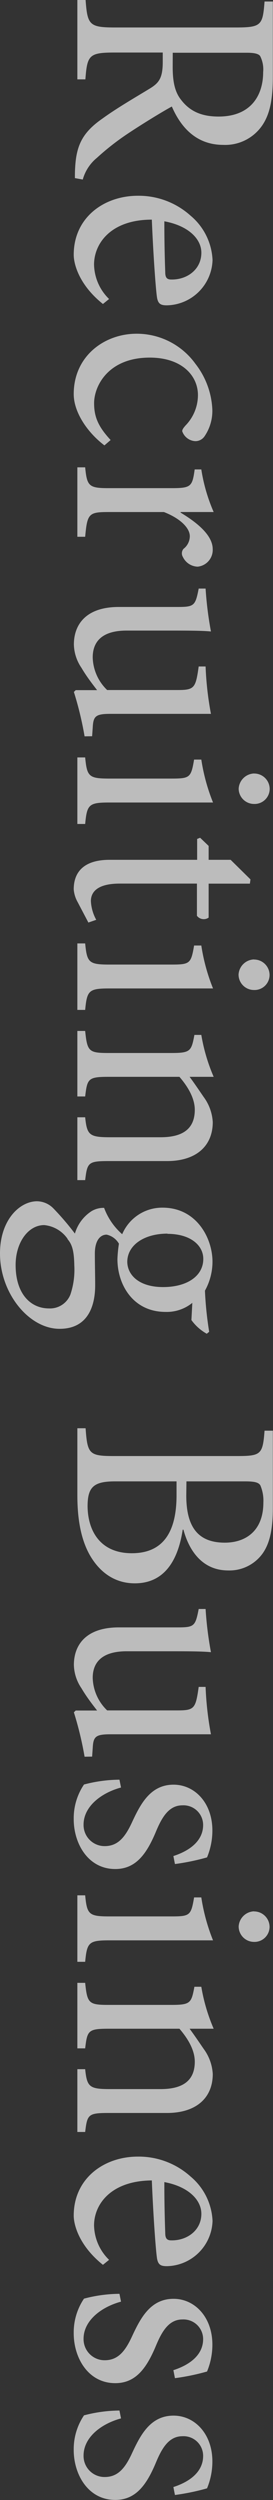
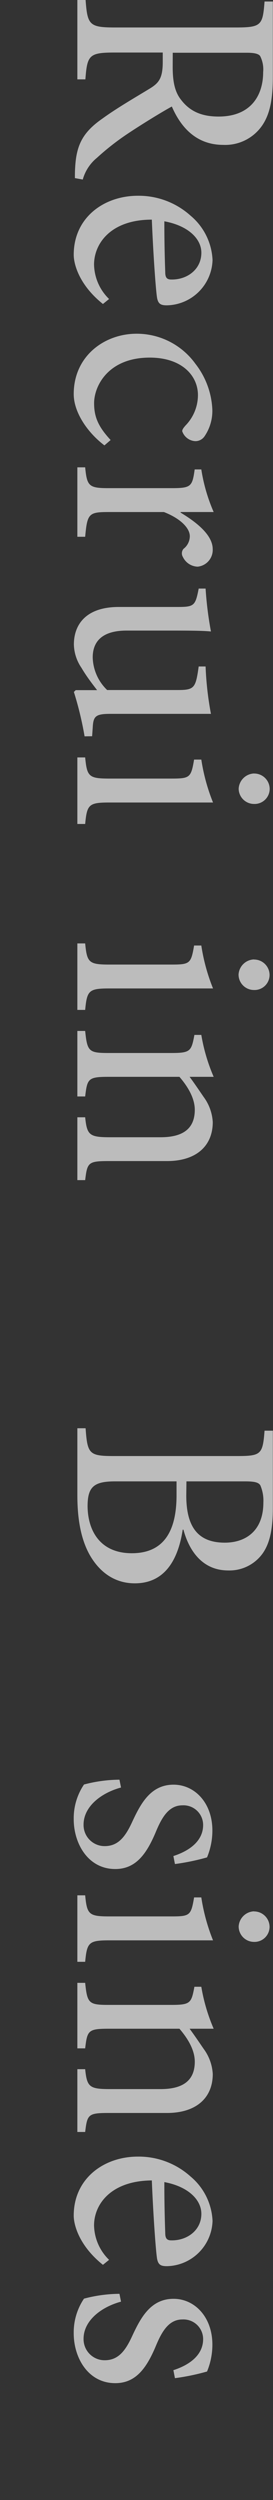
<svg xmlns="http://www.w3.org/2000/svg" width="51.03" height="465.89" viewBox="0 0 51.03 465.89">
  <rect x="0" y="0" width="51.03" height="465.89" fill="#333333" stroke="none" />
  <defs>
    <style>.cls-1{opacity:0.67;}.cls-2{fill:#fff;}</style>
  </defs>
  <g id="レイヤー_2" data-name="レイヤー 2">
    <g id="レイヤー_1-2" data-name="レイヤー 1">
      <g class="cls-1">
        <path class="cls-2" d="M14,33.19c0-.67,0-1.29.05-2,.23-4.22,1.47-6.58,5.12-9.11,2.76-2,6.25-4,9-5.68,1.57-1,2.25-1.92,2.25-4.84V9.79h-9c-4.78,0-5.12.5-5.46,5H14.46V0H16c.34,4.61.68,5.12,5.46,5.12H44.11c4.78,0,5-.45,5.34-4.84H51v14c0,4.11-.51,6.87-1.92,9A8.39,8.39,0,0,1,41.74,27c-4.83,0-7.82-3-9.62-7.15-1.85,1-5.62,3.32-8.15,5a47.7,47.7,0,0,0-5.85,4.56,8,8,0,0,0-2.65,4.05Zm18.28-20.7c0,2.87.45,4.72,1.58,6.13,1.69,2.2,3.94,3.1,7,3.1,6.08,0,8.33-4,8.33-8.27a5.49,5.49,0,0,0-.56-3c-.28-.4-1-.62-2.48-.62H32.29Z" />
        <path class="cls-2" d="M19.24,56.65c-4.44-3.54-5.46-7.42-5.46-9.17,0-6.92,5.63-11,12-11a14.5,14.5,0,0,1,9.84,3.71,11.43,11.43,0,0,1,4.11,8.27,8.71,8.71,0,0,1-8.55,8.44c-1.13,0-1.58-.28-1.8-1.29s-.73-8-1-14.68c-7.65,0-10.8,4.44-10.8,8.38a9.18,9.18,0,0,0,2.81,6.41ZM30.72,41.24c0,3.15.05,6.24.17,9.51,0,1,.33,1.34,1.12,1.34,2.93.06,5.63-1.85,5.63-5C37.64,44.56,35.27,42.08,30.72,41.24Z" />
        <path class="cls-2" d="M19.52,83c-3.26-2.47-5.74-6.24-5.74-9.56,0-7.09,5.74-11.25,11.76-11.25a13.53,13.53,0,0,1,11,5.62,14.9,14.9,0,0,1,3.15,8.5,8.39,8.39,0,0,1-1.46,5,2.06,2.06,0,0,1-1.75.9,2.74,2.74,0,0,1-2.42-1.85c0-.28.17-.56.62-1.07A8.15,8.15,0,0,0,37,73.64c0-3.71-3.1-7-9-7-7.82,0-10.41,5.34-10.41,8.49,0,2.42.67,4.28,3.09,6.87Z" />
        <path class="cls-2" d="M33.76,95.53c2.81,1.69,6,4.1,6,6.8a3.13,3.13,0,0,1-2.81,3.27,3.16,3.16,0,0,1-2.76-1.8,1.3,1.3,0,0,1,.11-1.52,3,3,0,0,0,1.18-2.36c0-1.47-1.68-3.27-4.84-4.5H20.31c-3.71,0-4,.28-4.39,4.61H14.46V87.09h1.46c.34,3.49.68,3.88,4.39,3.88H32c3.72,0,3.94-.28,4.39-3.49h1.24a32,32,0,0,0,2.31,7.94H33.76Z" />
        <path class="cls-2" d="M15.81,137.22a62.87,62.87,0,0,0-2-8.27l.34-.34h4c-1-1.3-2-2.59-2.93-4.17a8,8,0,0,1-1.41-4.33c0-3.77,2.31-7,8.39-7h11c3.1,0,3.32-.23,3.94-3.43h1.29a66.45,66.45,0,0,0,1,8c-1.75-.17-4.39-.17-8.22-.17H23.68c-5,0-6.35,2.42-6.35,5a8.72,8.72,0,0,0,2.7,6.08H33.14c3.2,0,3.43-.34,4-4.39h1.29a59.76,59.76,0,0,0,1,8.83H20.65c-2.82,0-3.21.45-3.32,2.59l-.11,1.58Z" />
        <path class="cls-2" d="M14.46,141.15h1.46c.34,3.55.68,3.94,4.5,3.94H32c3.49,0,3.71-.17,4.28-3.54h1.35a35.68,35.68,0,0,0,2.19,8H20.42c-3.82,0-4.16.39-4.5,4H14.46Zm33,3A2.89,2.89,0,0,1,50.41,147a2.82,2.82,0,0,1-2.93,2.82A2.88,2.88,0,0,1,44.61,147,3,3,0,0,1,47.48,144.14Z" />
-         <path class="cls-2" d="M14.51,168.1a5.75,5.75,0,0,1-.73-2.36c0-3.54,2.25-5.51,6.7-5.51H36.85v-3.89l.56-.22L39,157.64v2.59h4.11l3.71,3.65-.11.79H39V171a1.6,1.6,0,0,1-2.19-.34v-6H22.39c-4.56,0-5.4,1.86-5.4,3.26a8,8,0,0,0,1,3.49l-1.47.51Z" />
        <path class="cls-2" d="M14.46,175.81h1.46c.34,3.54.68,3.94,4.5,3.94H32c3.49,0,3.71-.17,4.28-3.55h1.35a35.53,35.53,0,0,0,2.19,8H20.42c-3.82,0-4.16.4-4.5,4H14.46Zm33,3a2.9,2.9,0,0,1,2.93,2.87,2.81,2.81,0,0,1-2.93,2.81,2.88,2.88,0,0,1-2.87-2.87A3,3,0,0,1,47.48,178.79Z" />
        <path class="cls-2" d="M14.46,208.21h1.46c.34,3.32.79,3.72,4.67,3.72H30c3.88,0,6.41-1.35,6.41-5.12,0-2.25-1.41-4.45-2.87-6.14H20.31c-3.83,0-4,.34-4.39,3.66H14.46V192.12h1.46c.39,3.83.68,4.11,4.39,4.11H32c3.61,0,3.77-.34,4.34-3.37h1.29a33.64,33.64,0,0,0,2.31,7.81h-4.5c.84,1.13,1.68,2.37,2.64,3.77a8.67,8.67,0,0,1,1.69,4.67c0,4.45-3.1,7.26-8.55,7.26H20.31c-3.83,0-4,.28-4.39,3.55H14.46Z" />
-         <path class="cls-2" d="M38.65,248.55A8.85,8.85,0,0,1,35.78,246l.17-3.21a7.57,7.57,0,0,1-5,1.69c-6.07,0-9-5.06-9-9.84a24.06,24.06,0,0,1,.28-2.87,3.52,3.52,0,0,0-2.3-1.69c-1.13,0-2.2,1-2.2,3.54,0,2,.06,4.06.06,5.91,0,3.49-1.13,8.1-6.64,8.1C5.46,247.65,0,241.07,0,233.59c0-6.25,3.66-9.68,6.86-9.73A4.35,4.35,0,0,1,10,225.21,50.53,50.53,0,0,1,14,229.88a7.46,7.46,0,0,1,3.1-4.17,4.33,4.33,0,0,1,2.36-.62A12.12,12.12,0,0,0,22.84,230a8.12,8.12,0,0,1,7.54-4.95c6.41,0,9.34,5.74,9.34,10.07a11.17,11.17,0,0,1-1.41,5.4,64.84,64.84,0,0,0,.79,7.66Zm-26-17.66a6,6,0,0,0-4.39-2.59c-3,0-5.34,3.26-5.34,7.43,0,5.34,2.76,8.1,6.24,8.1a4.09,4.09,0,0,0,4-2.59,14.43,14.43,0,0,0,.73-5.4C13.84,233.14,13.5,231.9,12.6,230.89Zm18.68-1c-4.39,0-7.54,2.14-7.54,5.29.06,2.48,2.25,4.67,6.7,4.67S38,237.81,38,234.6C38,232.12,35.67,229.93,31.28,229.93Z" />
        <path class="cls-2" d="M34.15,285.06c-.84,5.57-3.32,10-8.95,10-3.77,0-6.63-2.08-8.49-5.4-1.58-2.87-2.25-6.58-2.25-11V266.16H16c.34,4.84.68,5.18,5.4,5.18H44.11c4.67,0,5-.23,5.34-4.73H51v14.46c0,4.22-.68,6.69-1.92,8.44a7.64,7.64,0,0,1-6.41,3.15c-5.34,0-7.54-4.45-8.38-7.6Zm-12.66-9c-4,0-5.12,1.07-5.12,4.67.06,4.62,2.42,8.72,8.27,8.72S33,285.51,33,278.65v-2.59Zm13.33,2.65c0,6.19,2.48,8.77,7.21,8.77,3.82,0,7.2-2.13,7.2-7.48a7.22,7.22,0,0,0-.57-3.21c-.33-.5-.95-.73-2.81-.73h-11Z" />
-         <path class="cls-2" d="M15.81,327.37a63.65,63.65,0,0,0-2-8.27l.34-.34h4c-1-1.29-2-2.58-2.93-4.16a8,8,0,0,1-1.41-4.33c0-3.77,2.31-7,8.39-7h11c3.1,0,3.32-.22,3.94-3.43h1.29a66.36,66.36,0,0,0,1,8.05c-1.75-.17-4.39-.17-8.22-.17H23.68c-5,0-6.35,2.42-6.35,4.95a8.72,8.72,0,0,0,2.7,6.07H33.14c3.2,0,3.43-.33,4-4.38h1.29a59.91,59.91,0,0,0,1,8.83H20.65c-2.82,0-3.21.45-3.32,2.59l-.11,1.57Z" />
        <path class="cls-2" d="M32.41,345.88c3.31-1.07,5.56-3,5.56-5.79a3.67,3.67,0,0,0-3.88-3.66c-2.53,0-3.82,2.25-4.89,4.78-1.75,4.22-3.77,7.09-7.65,7.09-5.12,0-7.77-4.78-7.77-9.28a11.23,11.23,0,0,1,1.92-6.47,26.61,26.61,0,0,1,6.63-.9l.29,1.46c-3.72,1-7,3.55-7,6.92a3.93,3.93,0,0,0,3.94,4c2.47,0,3.82-1.64,5.12-4.45,1.57-3.37,3.43-7,7.76-7,3.94,0,7.26,3.37,7.26,8.55a13.08,13.08,0,0,1-1,5,42.25,42.25,0,0,1-6,1.24Z" />
        <path class="cls-2" d="M14.46,353.2h1.46c.34,3.54.68,3.93,4.5,3.93H32c3.49,0,3.71-.16,4.28-3.54h1.35a35.68,35.68,0,0,0,2.19,8H20.42c-3.82,0-4.16.39-4.5,4H14.46Zm33,3a2.9,2.9,0,0,1,2.93,2.87,2.82,2.82,0,0,1-2.93,2.81A2.88,2.88,0,0,1,44.61,359,3,3,0,0,1,47.48,356.18Z" />
        <path class="cls-2" d="M14.46,385.6h1.46c.34,3.32.79,3.71,4.67,3.71H30c3.88,0,6.41-1.35,6.41-5.11,0-2.26-1.41-4.45-2.87-6.14H20.31c-3.83,0-4,.34-4.39,3.66H14.46V369.51h1.46c.39,3.83.68,4.11,4.39,4.11H32c3.61,0,3.77-.34,4.34-3.38h1.29a33.72,33.72,0,0,0,2.31,7.82h-4.5c.84,1.13,1.68,2.37,2.64,3.77a8.67,8.67,0,0,1,1.69,4.67c0,4.45-3.1,7.26-8.55,7.26H20.31c-3.83,0-4,.28-4.39,3.54H14.46Z" />
        <path class="cls-2" d="M19.24,422.06c-4.44-3.55-5.46-7.43-5.46-9.17,0-6.92,5.63-11,12-11a14.5,14.5,0,0,1,9.84,3.71,11.43,11.43,0,0,1,4.11,8.27,8.71,8.71,0,0,1-8.55,8.44c-1.13,0-1.58-.28-1.8-1.29s-.73-8-1-14.69c-7.65.06-10.8,4.45-10.8,8.39a9.2,9.2,0,0,0,2.81,6.41Zm11.48-15.42c0,3.15.05,6.25.17,9.51,0,1,.33,1.35,1.12,1.35,2.93.06,5.63-1.85,5.63-4.95C37.64,410,35.27,407.49,30.72,406.64Z" />
        <path class="cls-2" d="M32.41,441.69c3.31-1.07,5.56-3,5.56-5.79a3.67,3.67,0,0,0-3.88-3.66c-2.53,0-3.82,2.25-4.89,4.78-1.75,4.22-3.77,7.09-7.65,7.09-5.12,0-7.77-4.78-7.77-9.28a11.23,11.23,0,0,1,1.92-6.47,26.61,26.61,0,0,1,6.63-.9l.29,1.46c-3.72,1-7,3.55-7,6.92a3.93,3.93,0,0,0,3.94,4c2.47,0,3.82-1.63,5.12-4.45,1.57-3.37,3.43-7,7.76-7,3.94,0,7.26,3.38,7.26,8.55a13.08,13.08,0,0,1-1,5,42.25,42.25,0,0,1-6,1.24Z" />
-         <path class="cls-2" d="M32.41,463.47c3.31-1.07,5.56-3,5.56-5.8A3.66,3.66,0,0,0,34.09,454c-2.53,0-3.82,2.25-4.89,4.78-1.75,4.22-3.77,7.09-7.65,7.09-5.12,0-7.77-4.79-7.77-9.29a11.26,11.26,0,0,1,1.92-6.47,26.61,26.61,0,0,1,6.63-.9l.29,1.47c-3.72,1-7,3.54-7,6.92a3.92,3.92,0,0,0,3.94,4c2.47,0,3.82-1.63,5.12-4.44,1.57-3.38,3.43-7,7.76-7,3.94,0,7.26,3.38,7.26,8.55a13.08,13.08,0,0,1-1,5,42.25,42.25,0,0,1-6,1.24Z" />
      </g>
    </g>
  </g>
</svg>